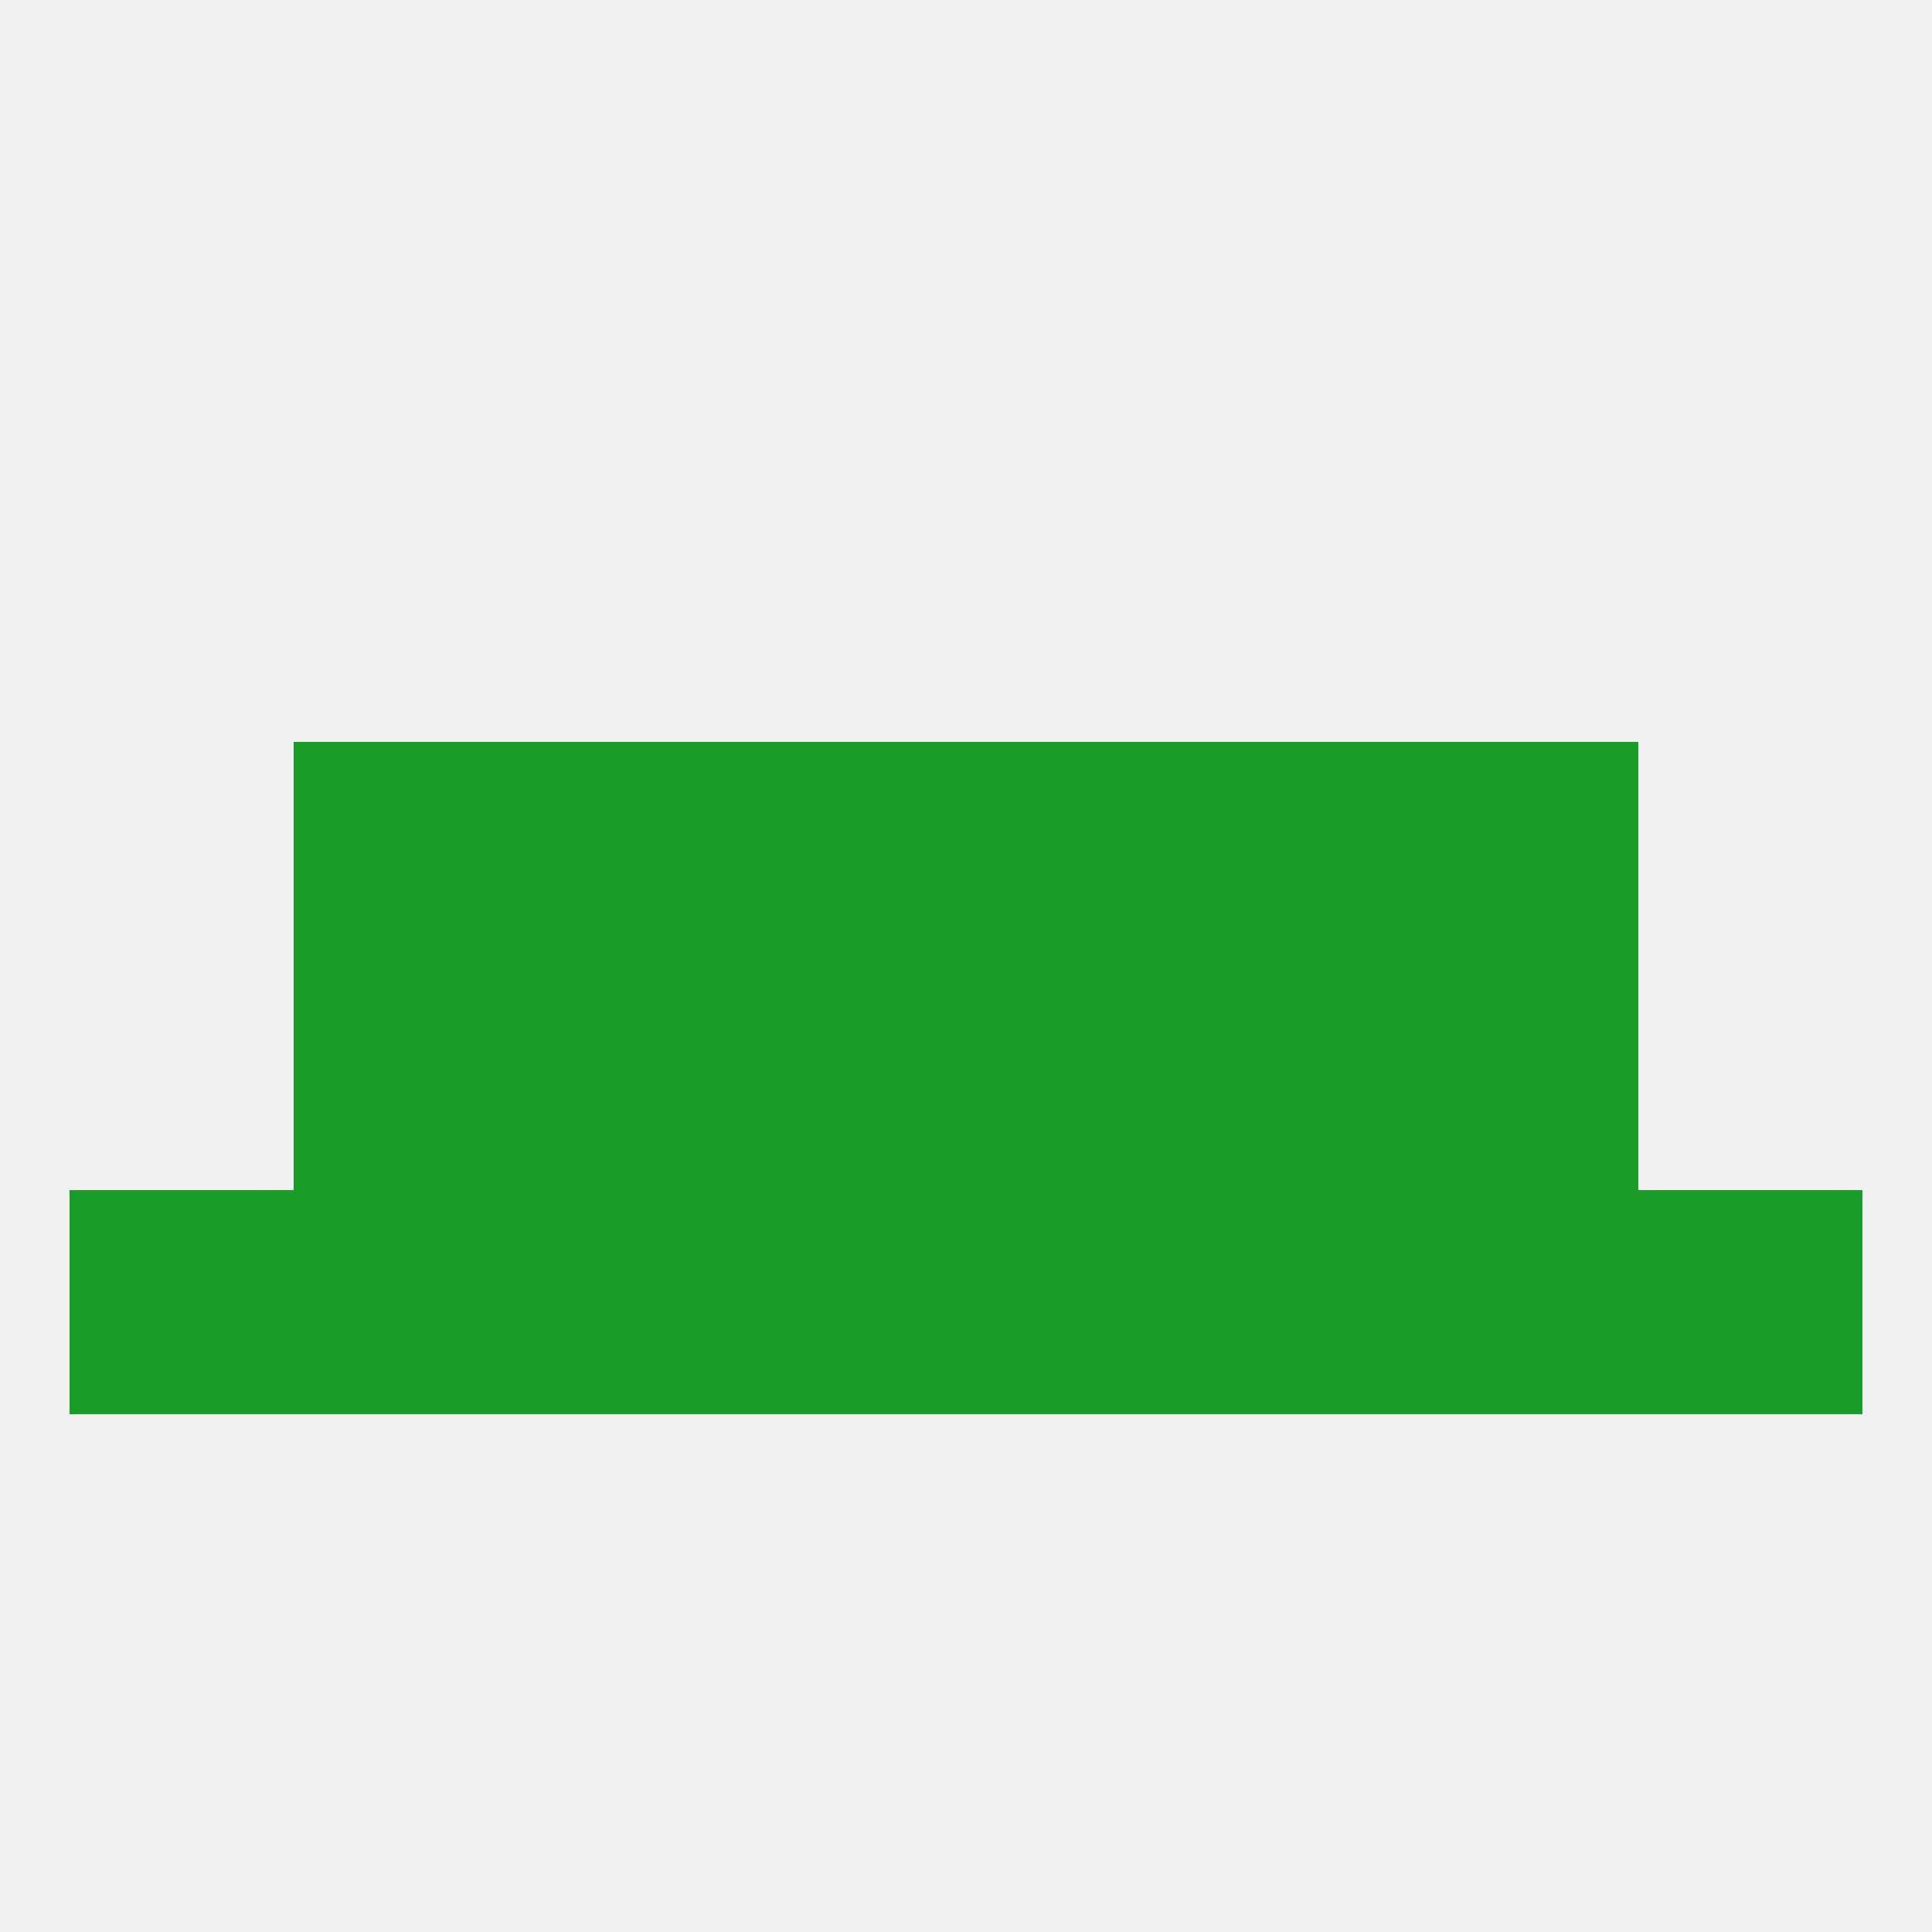
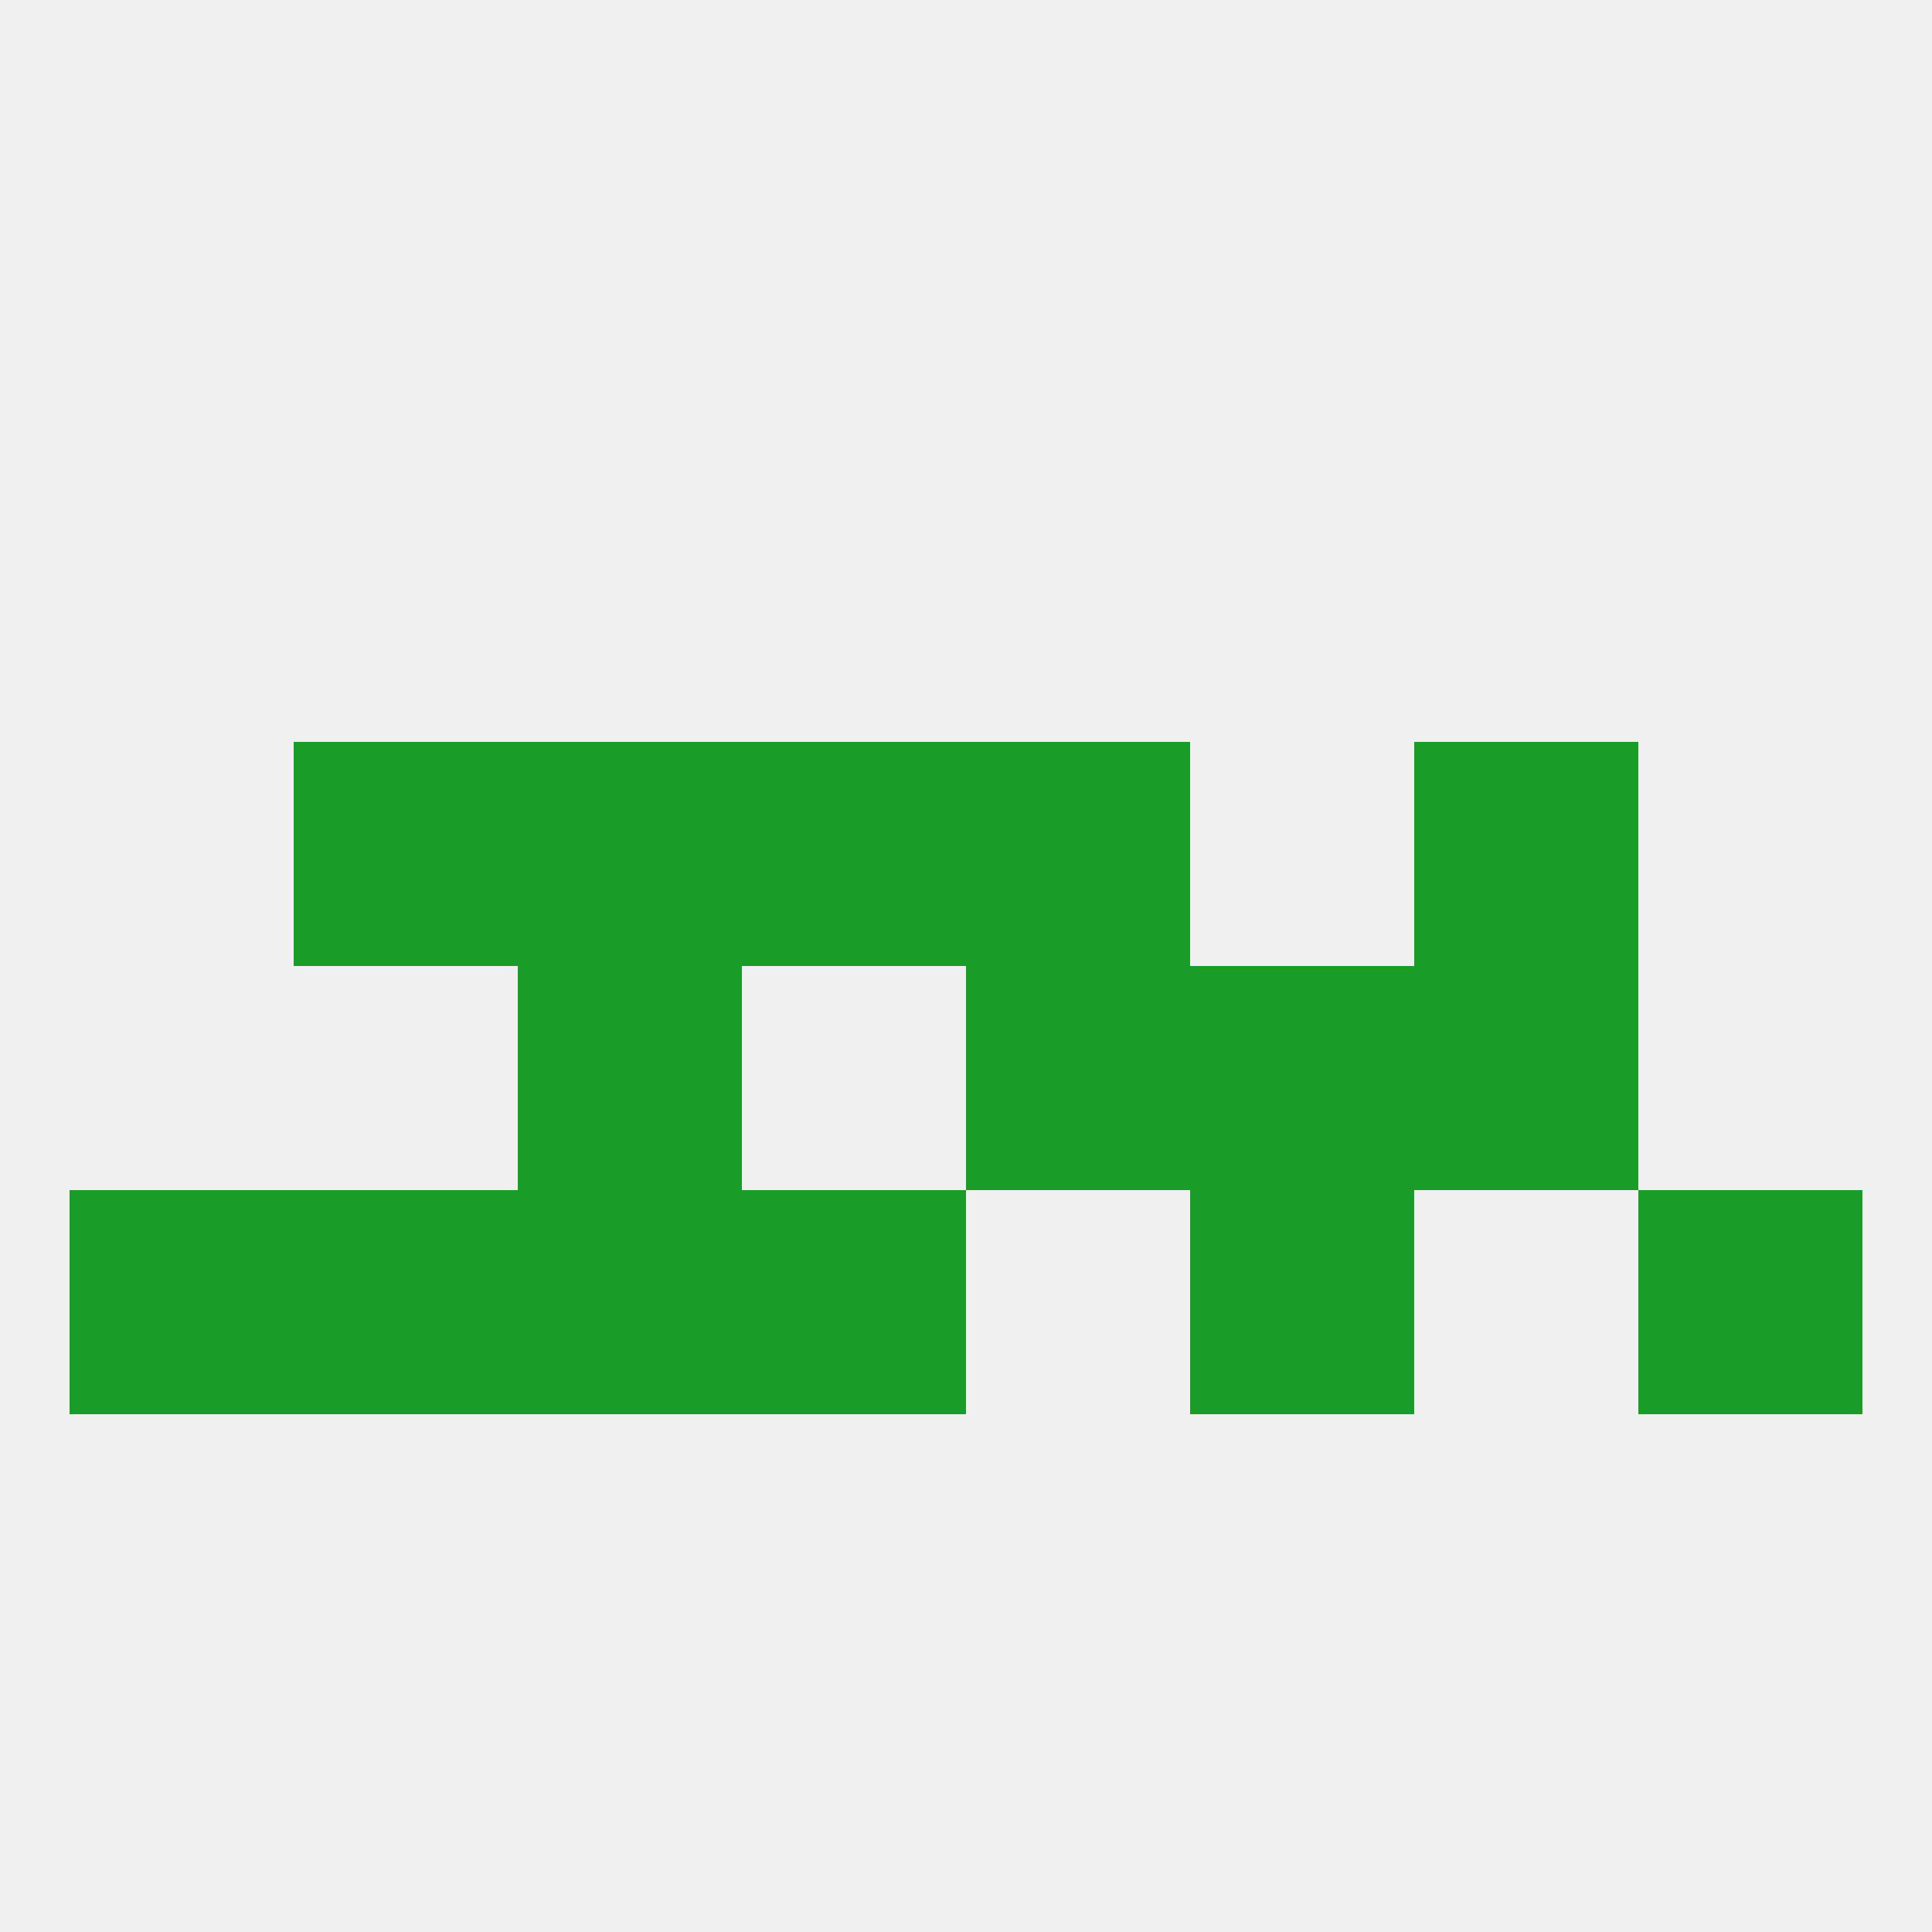
<svg xmlns="http://www.w3.org/2000/svg" version="1.1" baseprofile="full" width="250" height="250" viewBox="0 0 250 250">
  <rect width="100%" height="100%" fill="rgba(240,240,240,255)" />
  <rect x="125" y="96" width="29" height="29" fill="rgba(26,156,41,255)" />
  <rect x="67" y="96" width="29" height="29" fill="rgba(26,156,41,255)" />
-   <rect x="154" y="96" width="29" height="29" fill="rgba(26,156,41,255)" />
  <rect x="38" y="96" width="29" height="29" fill="rgba(26,156,41,255)" />
  <rect x="183" y="96" width="29" height="29" fill="rgba(26,156,41,255)" />
  <rect x="96" y="96" width="29" height="29" fill="rgba(26,156,41,255)" />
  <rect x="9" y="154" width="29" height="29" fill="rgba(26,156,41,255)" />
  <rect x="212" y="154" width="29" height="29" fill="rgba(26,156,41,255)" />
  <rect x="38" y="154" width="29" height="29" fill="rgba(26,156,41,255)" />
  <rect x="154" y="154" width="29" height="29" fill="rgba(26,156,41,255)" />
  <rect x="96" y="154" width="29" height="29" fill="rgba(26,156,41,255)" />
-   <rect x="183" y="154" width="29" height="29" fill="rgba(26,156,41,255)" />
  <rect x="67" y="154" width="29" height="29" fill="rgba(26,156,41,255)" />
-   <rect x="125" y="154" width="29" height="29" fill="rgba(26,156,41,255)" />
-   <rect x="38" y="125" width="29" height="29" fill="rgba(26,156,41,255)" />
  <rect x="183" y="125" width="29" height="29" fill="rgba(26,156,41,255)" />
  <rect x="67" y="125" width="29" height="29" fill="rgba(26,156,41,255)" />
  <rect x="154" y="125" width="29" height="29" fill="rgba(26,156,41,255)" />
-   <rect x="96" y="125" width="29" height="29" fill="rgba(26,156,41,255)" />
  <rect x="125" y="125" width="29" height="29" fill="rgba(26,156,41,255)" />
</svg>